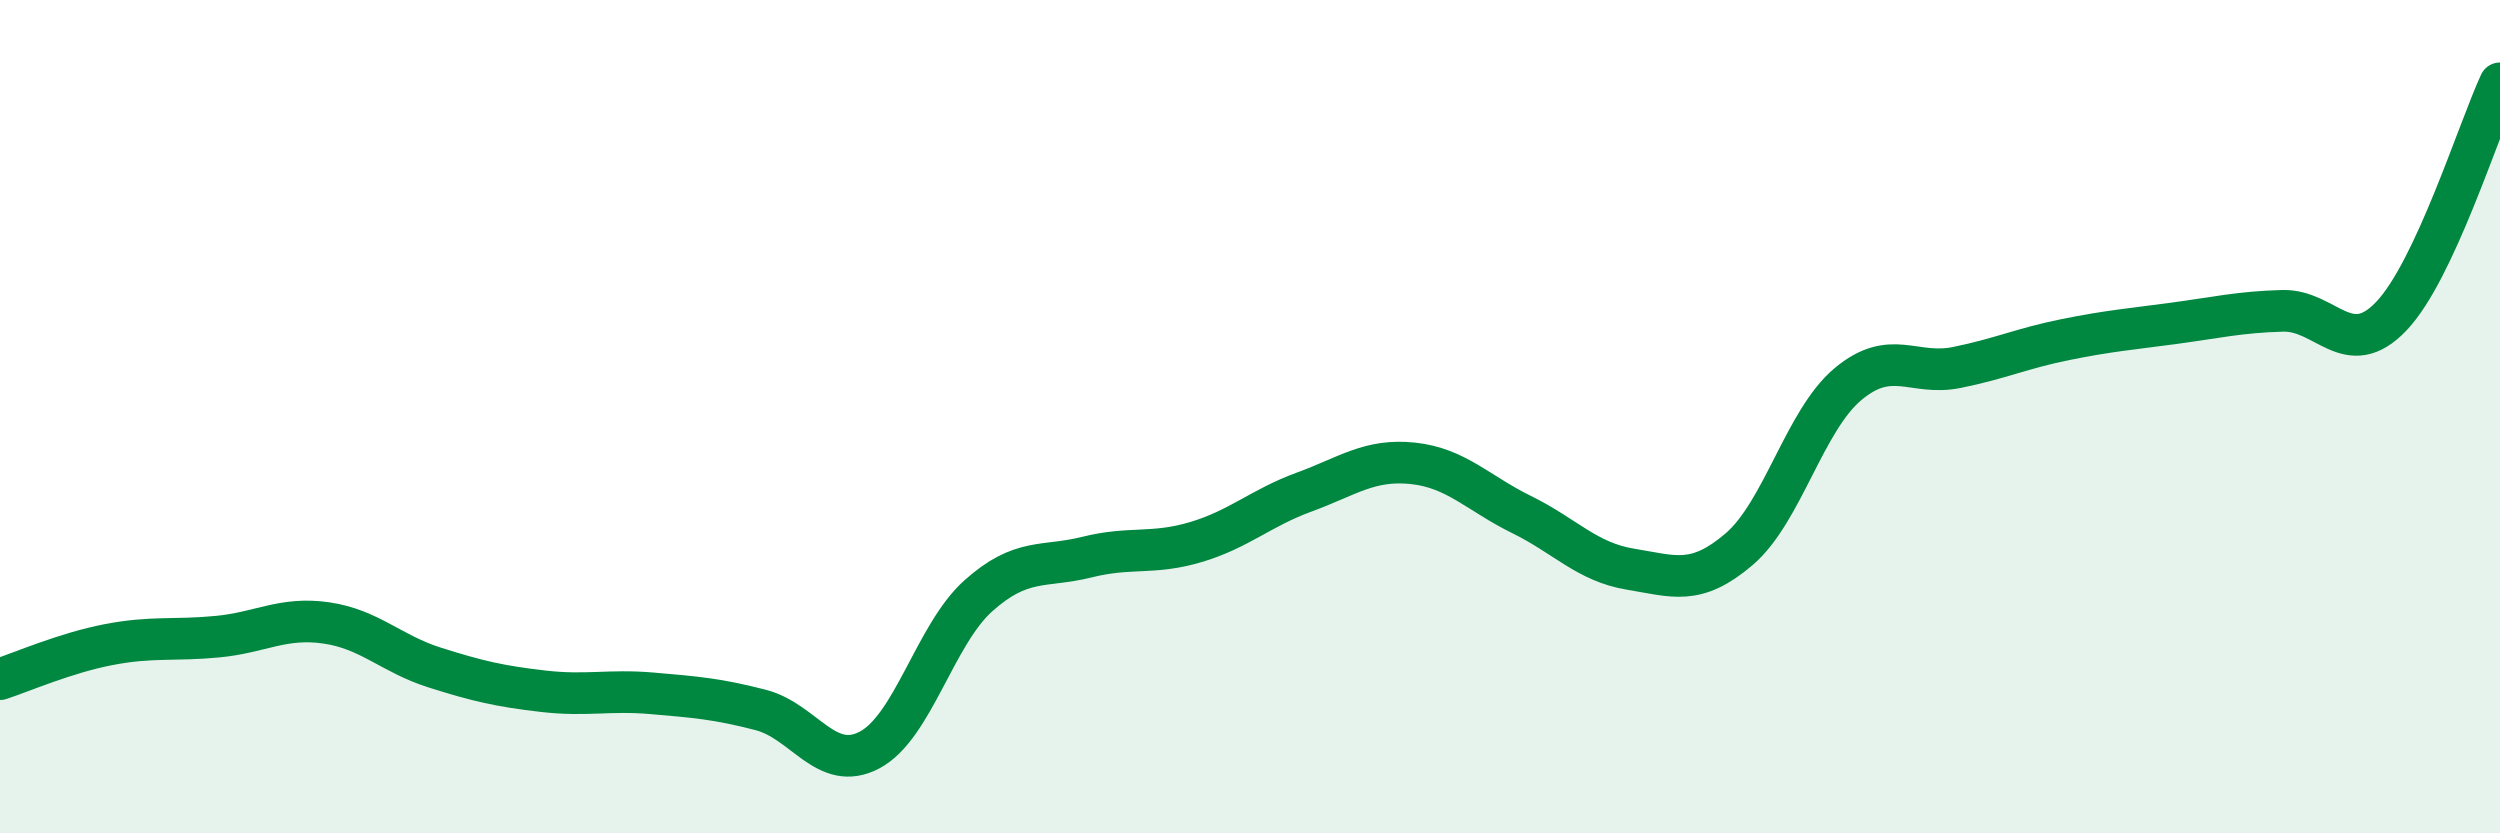
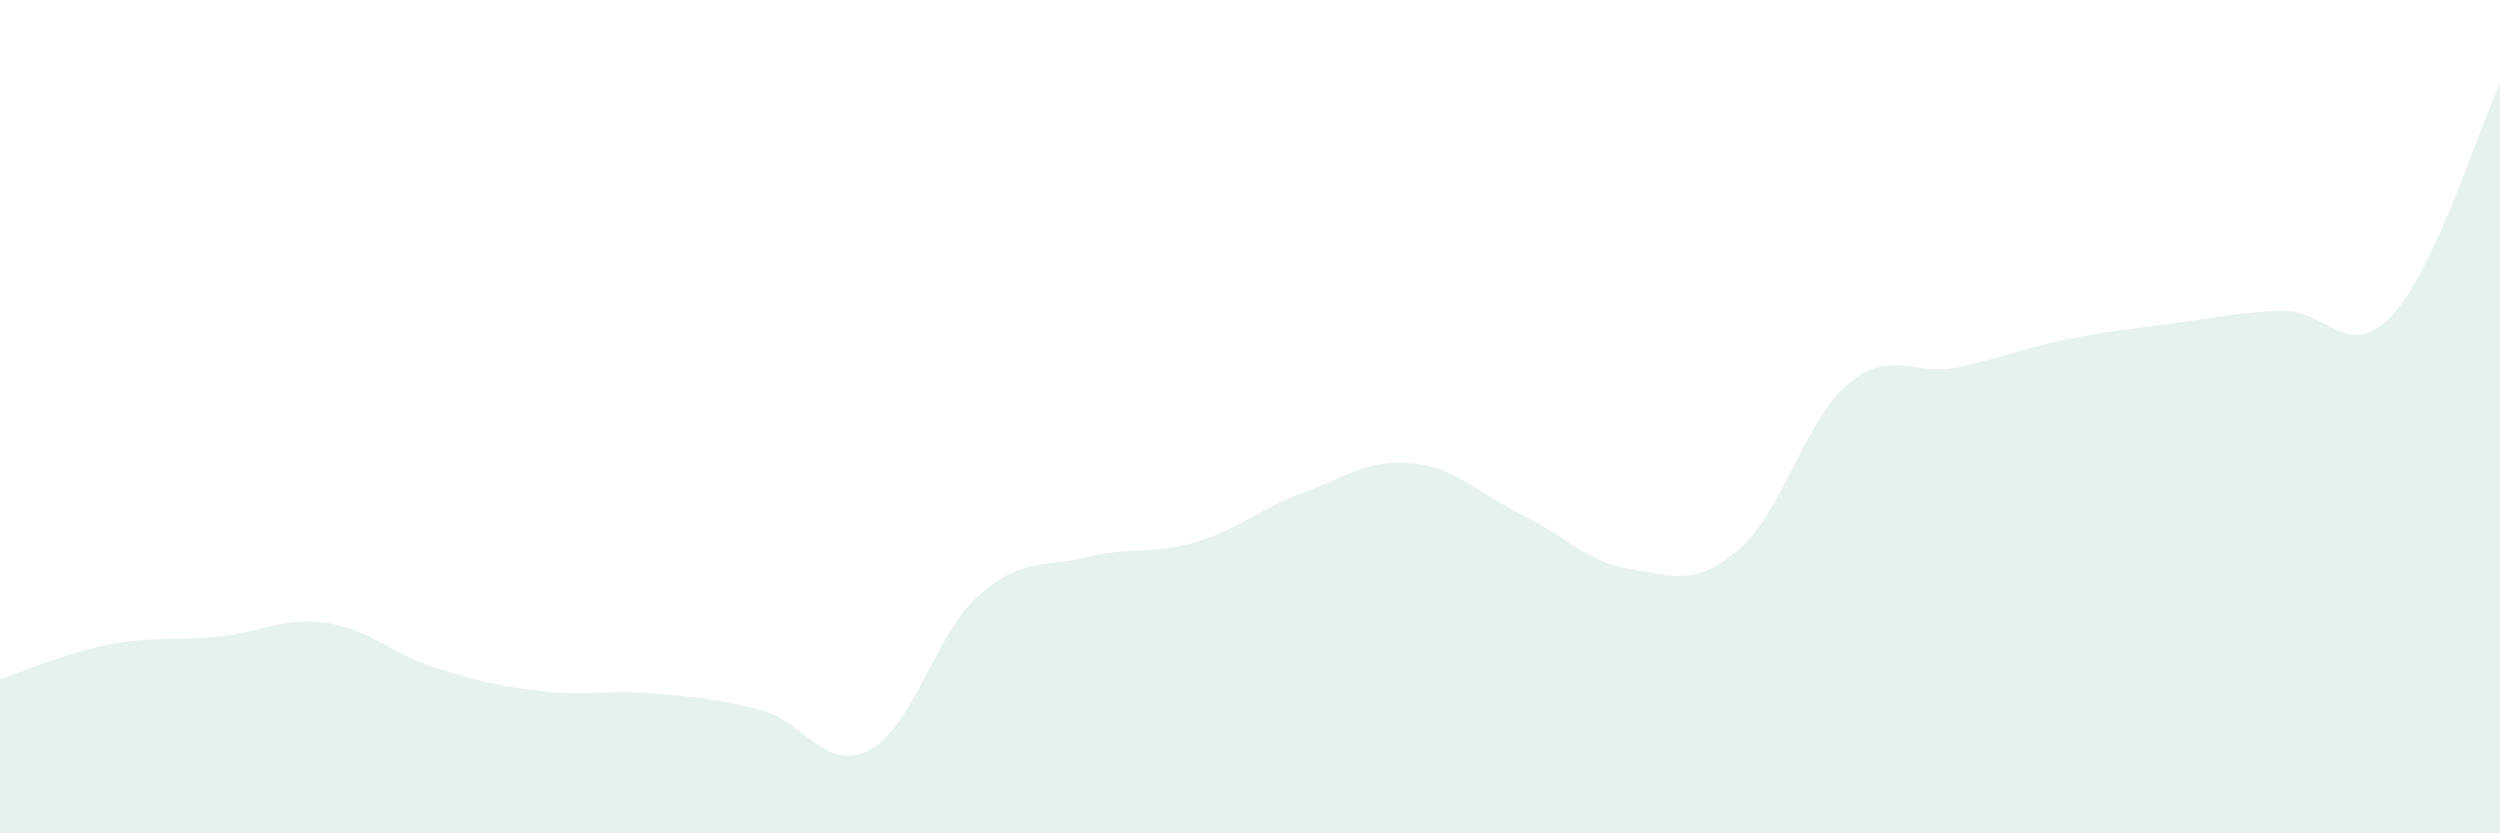
<svg xmlns="http://www.w3.org/2000/svg" width="60" height="20" viewBox="0 0 60 20">
  <path d="M 0,16.3 C 0.52,16.13 1.57,15.67 2.61,15.47 C 3.65,15.27 4.18,15.38 5.22,15.28 C 6.26,15.18 6.79,14.8 7.83,14.95 C 8.87,15.1 9.39,15.69 10.43,16.02 C 11.47,16.35 12,16.47 13.04,16.59 C 14.08,16.71 14.61,16.55 15.65,16.64 C 16.69,16.73 17.22,16.77 18.26,17.04 C 19.3,17.31 19.83,18.55 20.87,18 C 21.91,17.45 22.44,15.23 23.48,14.3 C 24.52,13.37 25.05,13.63 26.09,13.37 C 27.13,13.11 27.66,13.32 28.7,13.01 C 29.74,12.7 30.26,12.19 31.3,11.81 C 32.34,11.43 32.87,11.01 33.91,11.12 C 34.95,11.23 35.48,11.84 36.52,12.35 C 37.56,12.86 38.09,13.49 39.13,13.66 C 40.17,13.83 40.7,14.07 41.74,13.18 C 42.78,12.29 43.31,10.09 44.35,9.22 C 45.39,8.35 45.92,9.03 46.96,8.82 C 48,8.61 48.53,8.36 49.57,8.15 C 50.61,7.94 51.13,7.9 52.17,7.76 C 53.21,7.62 53.74,7.49 54.78,7.46 C 55.82,7.43 56.35,8.68 57.39,7.59 C 58.43,6.5 59.48,3.12 60,2L60 20L0 20Z" fill="#008740" opacity="0.1" stroke-linecap="round" stroke-linejoin="round" />
-   <path d="M 0,16.3 C 0.52,16.13 1.57,15.67 2.61,15.47 C 3.65,15.27 4.18,15.38 5.22,15.28 C 6.26,15.18 6.79,14.8 7.83,14.95 C 8.87,15.1 9.39,15.69 10.43,16.02 C 11.47,16.35 12,16.47 13.04,16.59 C 14.08,16.71 14.61,16.55 15.65,16.64 C 16.69,16.73 17.22,16.77 18.26,17.04 C 19.3,17.31 19.83,18.55 20.87,18 C 21.91,17.45 22.44,15.23 23.48,14.3 C 24.52,13.37 25.05,13.63 26.09,13.37 C 27.13,13.11 27.66,13.32 28.7,13.01 C 29.74,12.7 30.26,12.19 31.3,11.81 C 32.34,11.43 32.87,11.01 33.91,11.12 C 34.95,11.23 35.48,11.84 36.52,12.35 C 37.56,12.86 38.09,13.49 39.13,13.66 C 40.17,13.83 40.7,14.07 41.74,13.18 C 42.78,12.29 43.31,10.09 44.35,9.22 C 45.39,8.35 45.92,9.03 46.96,8.82 C 48,8.61 48.53,8.36 49.57,8.15 C 50.61,7.94 51.13,7.9 52.17,7.76 C 53.21,7.62 53.74,7.49 54.78,7.46 C 55.82,7.43 56.35,8.68 57.39,7.59 C 58.43,6.5 59.48,3.12 60,2" stroke="#008740" stroke-width="1" fill="none" stroke-linecap="round" stroke-linejoin="round" />
</svg>